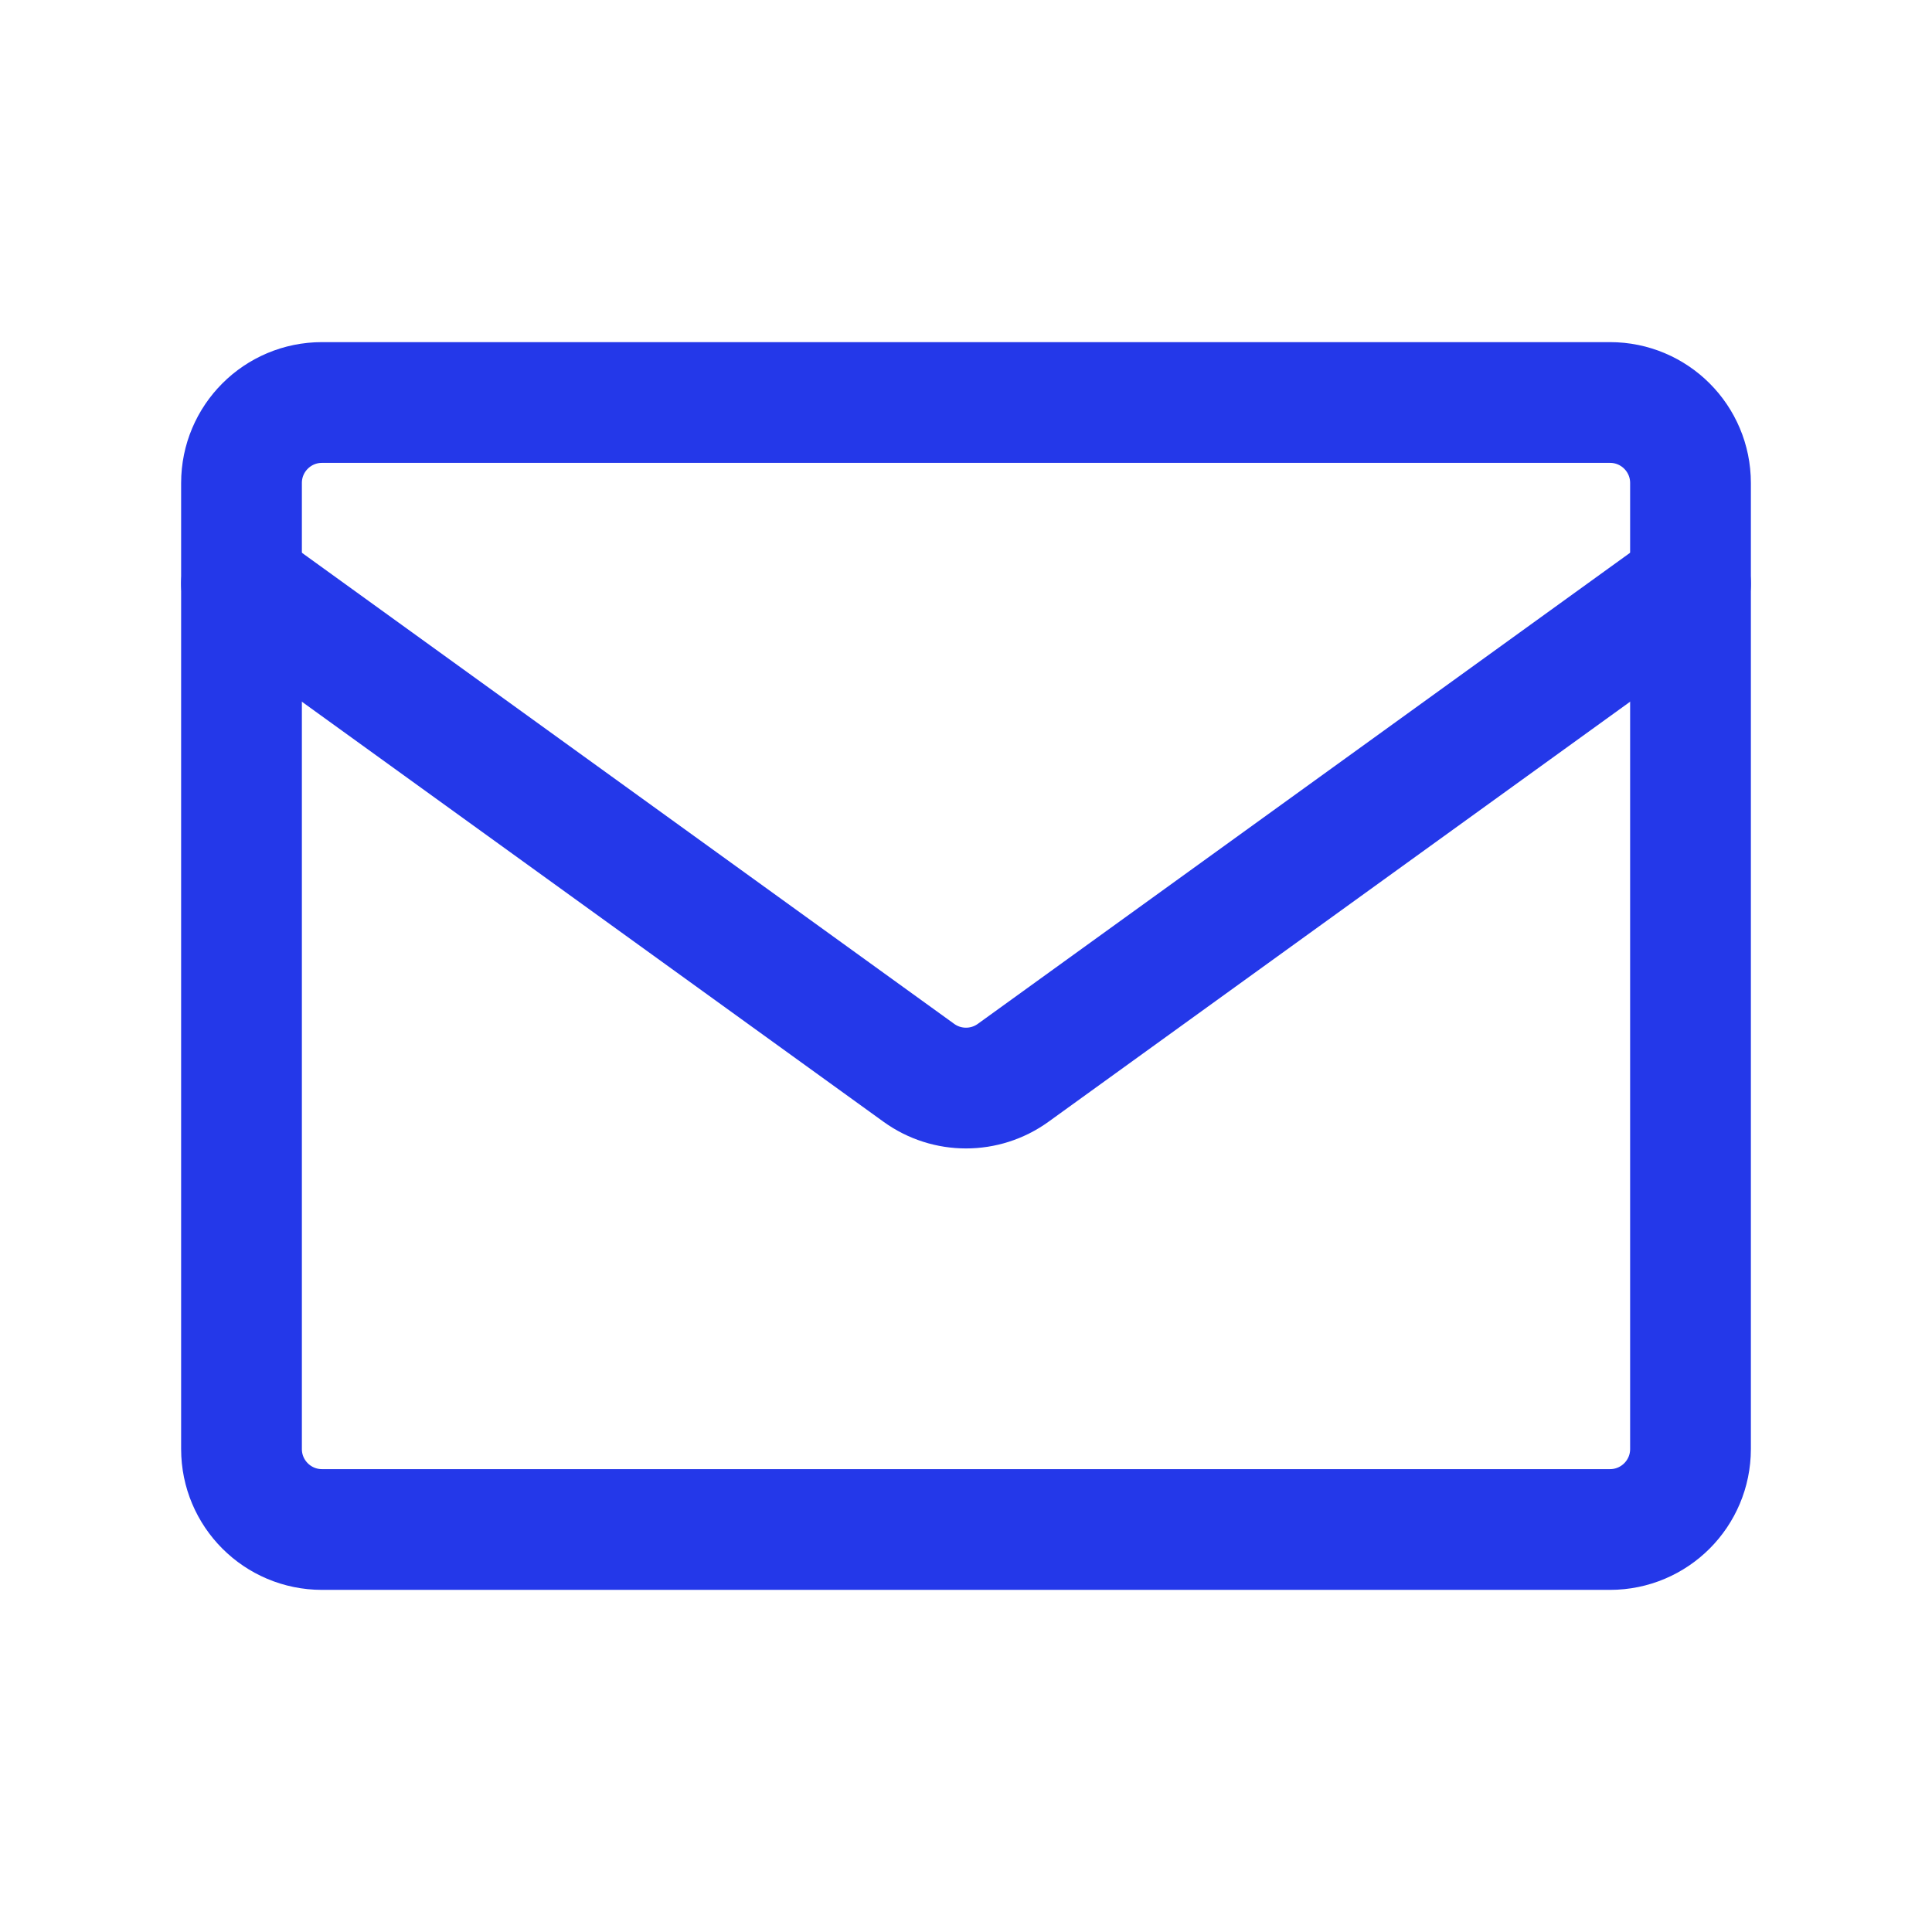
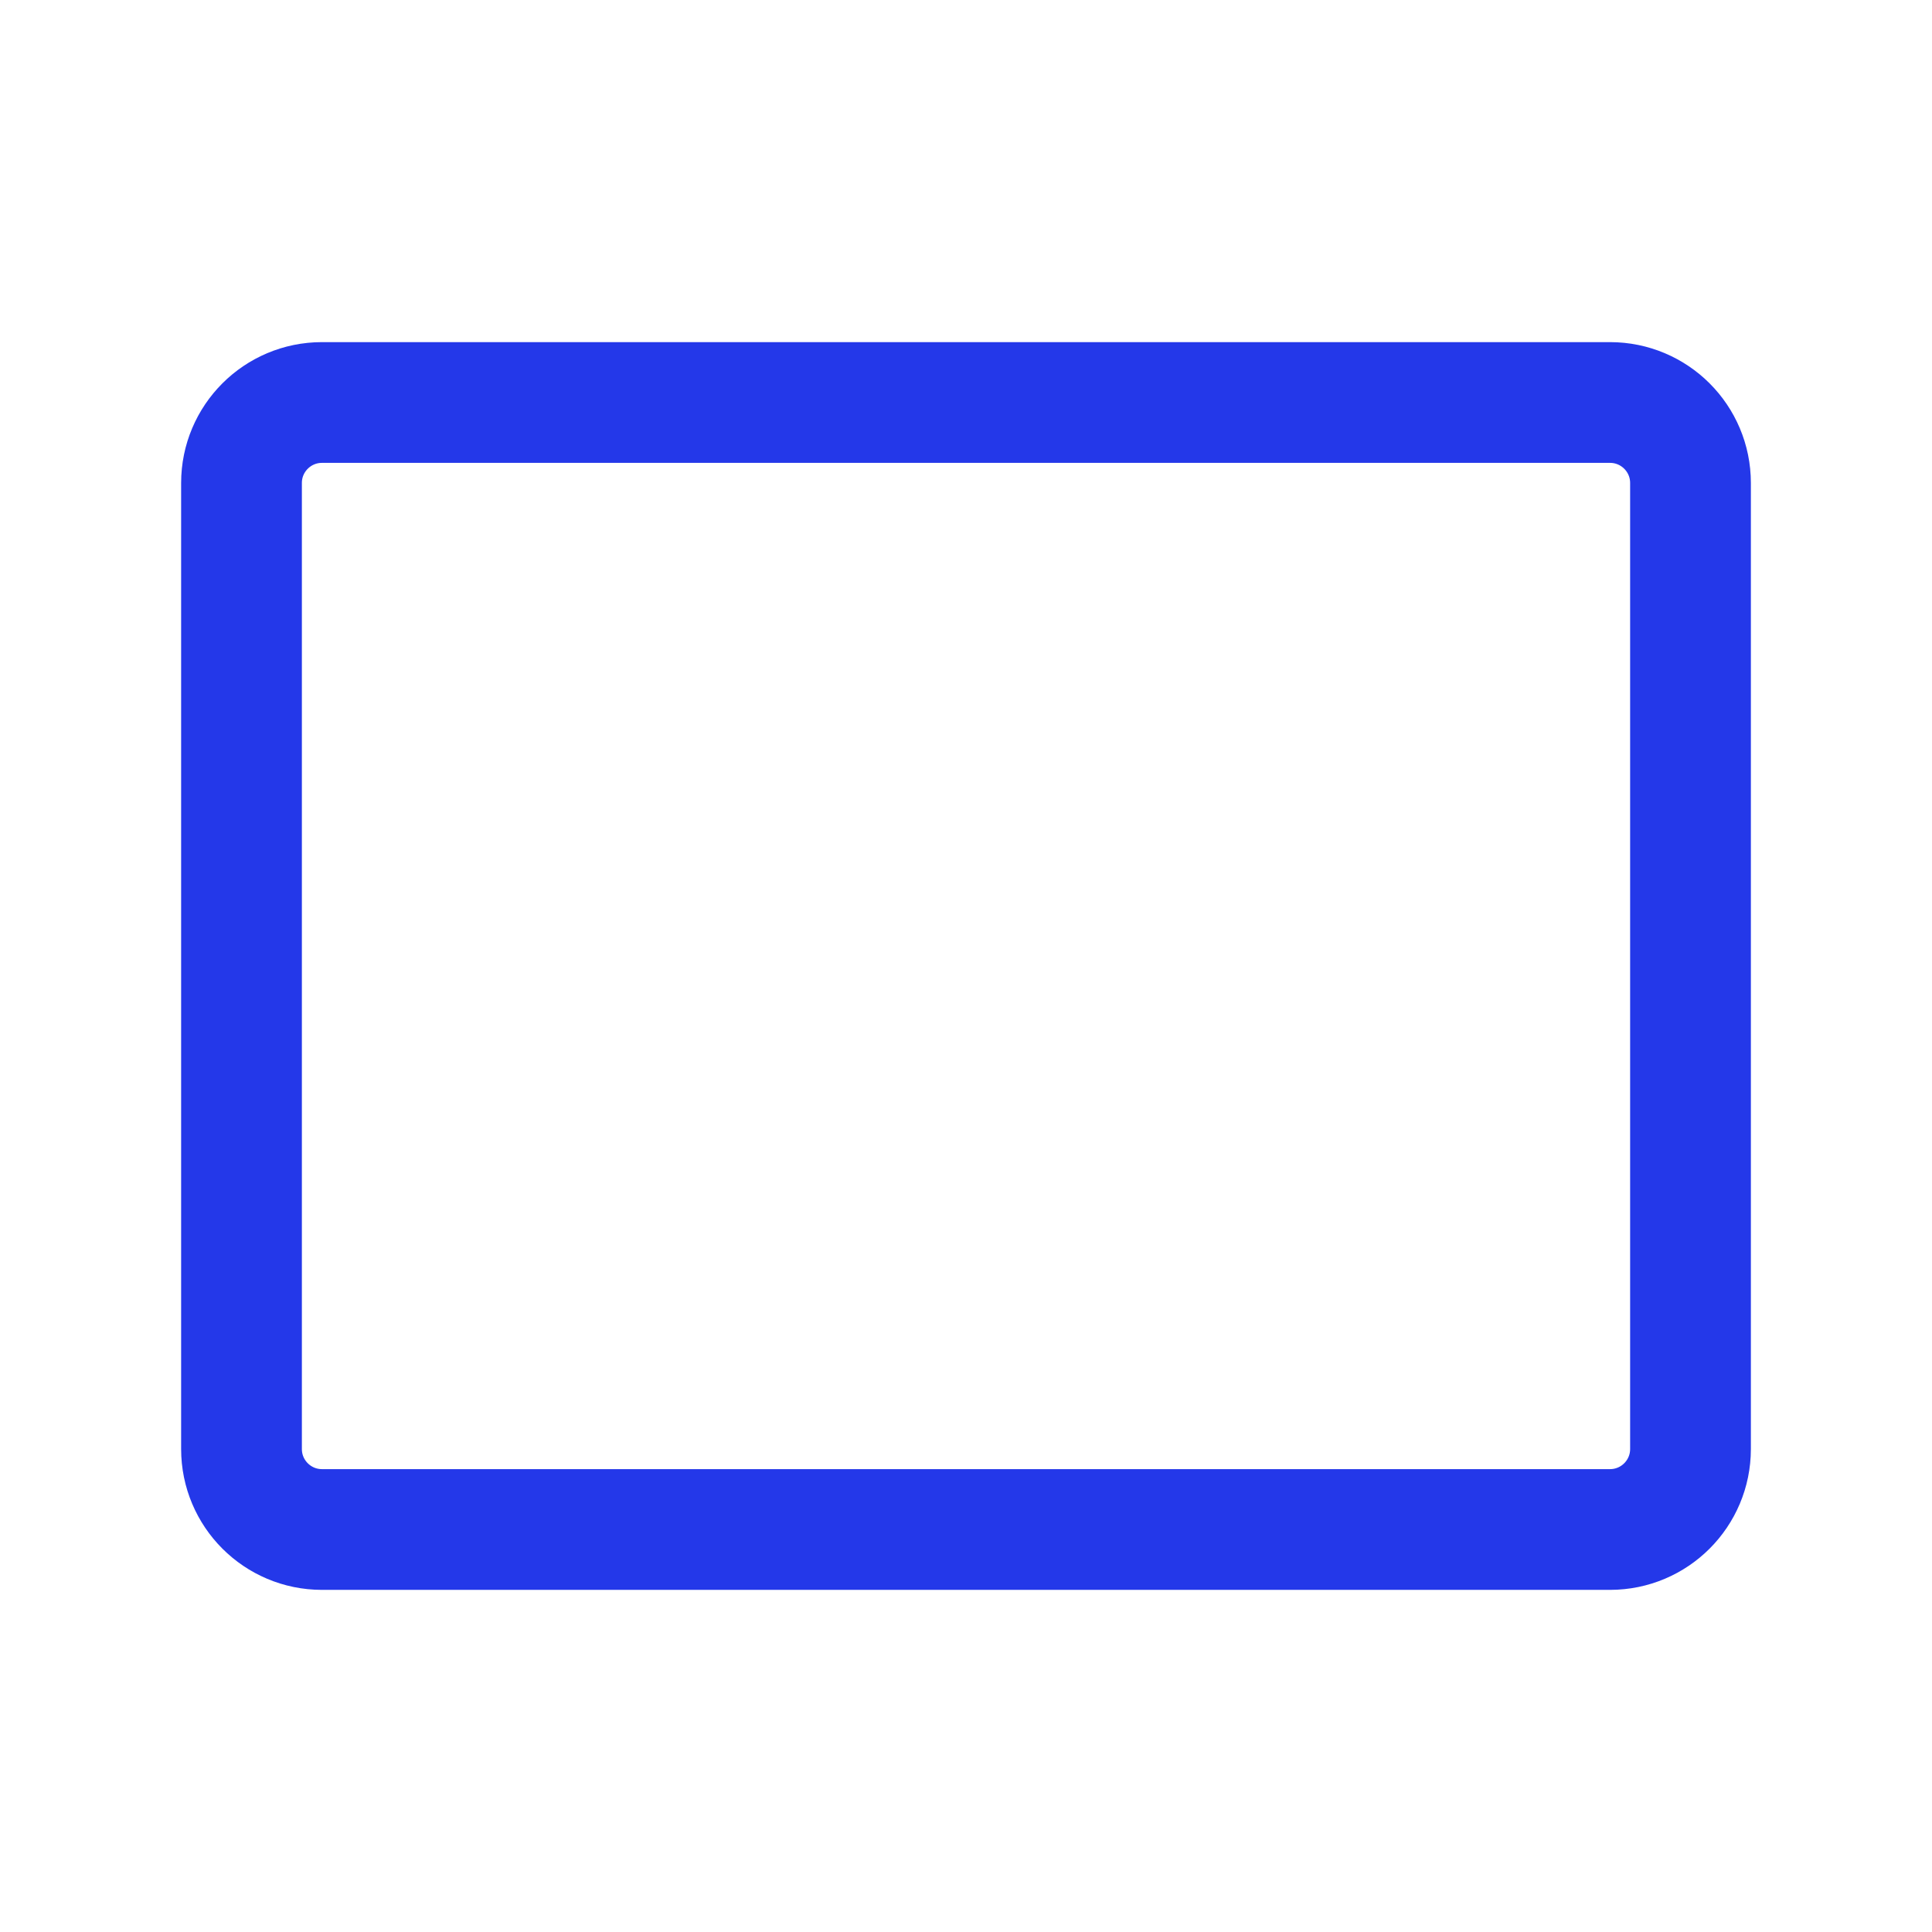
<svg xmlns="http://www.w3.org/2000/svg" width="48" height="48" viewBox="0 0 48 48" fill="none">
  <path d="M40 10H8C6.895 10 6 10.895 6 12V36C6 37.105 6.895 38 8 38H40C41.105 38 42 37.105 42 36V12C42 10.895 41.105 10 40 10Z" stroke="#2438E9" stroke-width="3" stroke-linecap="round" stroke-linejoin="round" />
-   <path d="M6 14.5L22.829 26.654C23.528 27.159 24.472 27.159 25.171 26.654L42 14.5" stroke="#2438E9" stroke-width="3" stroke-linecap="round" stroke-linejoin="round" />
</svg>